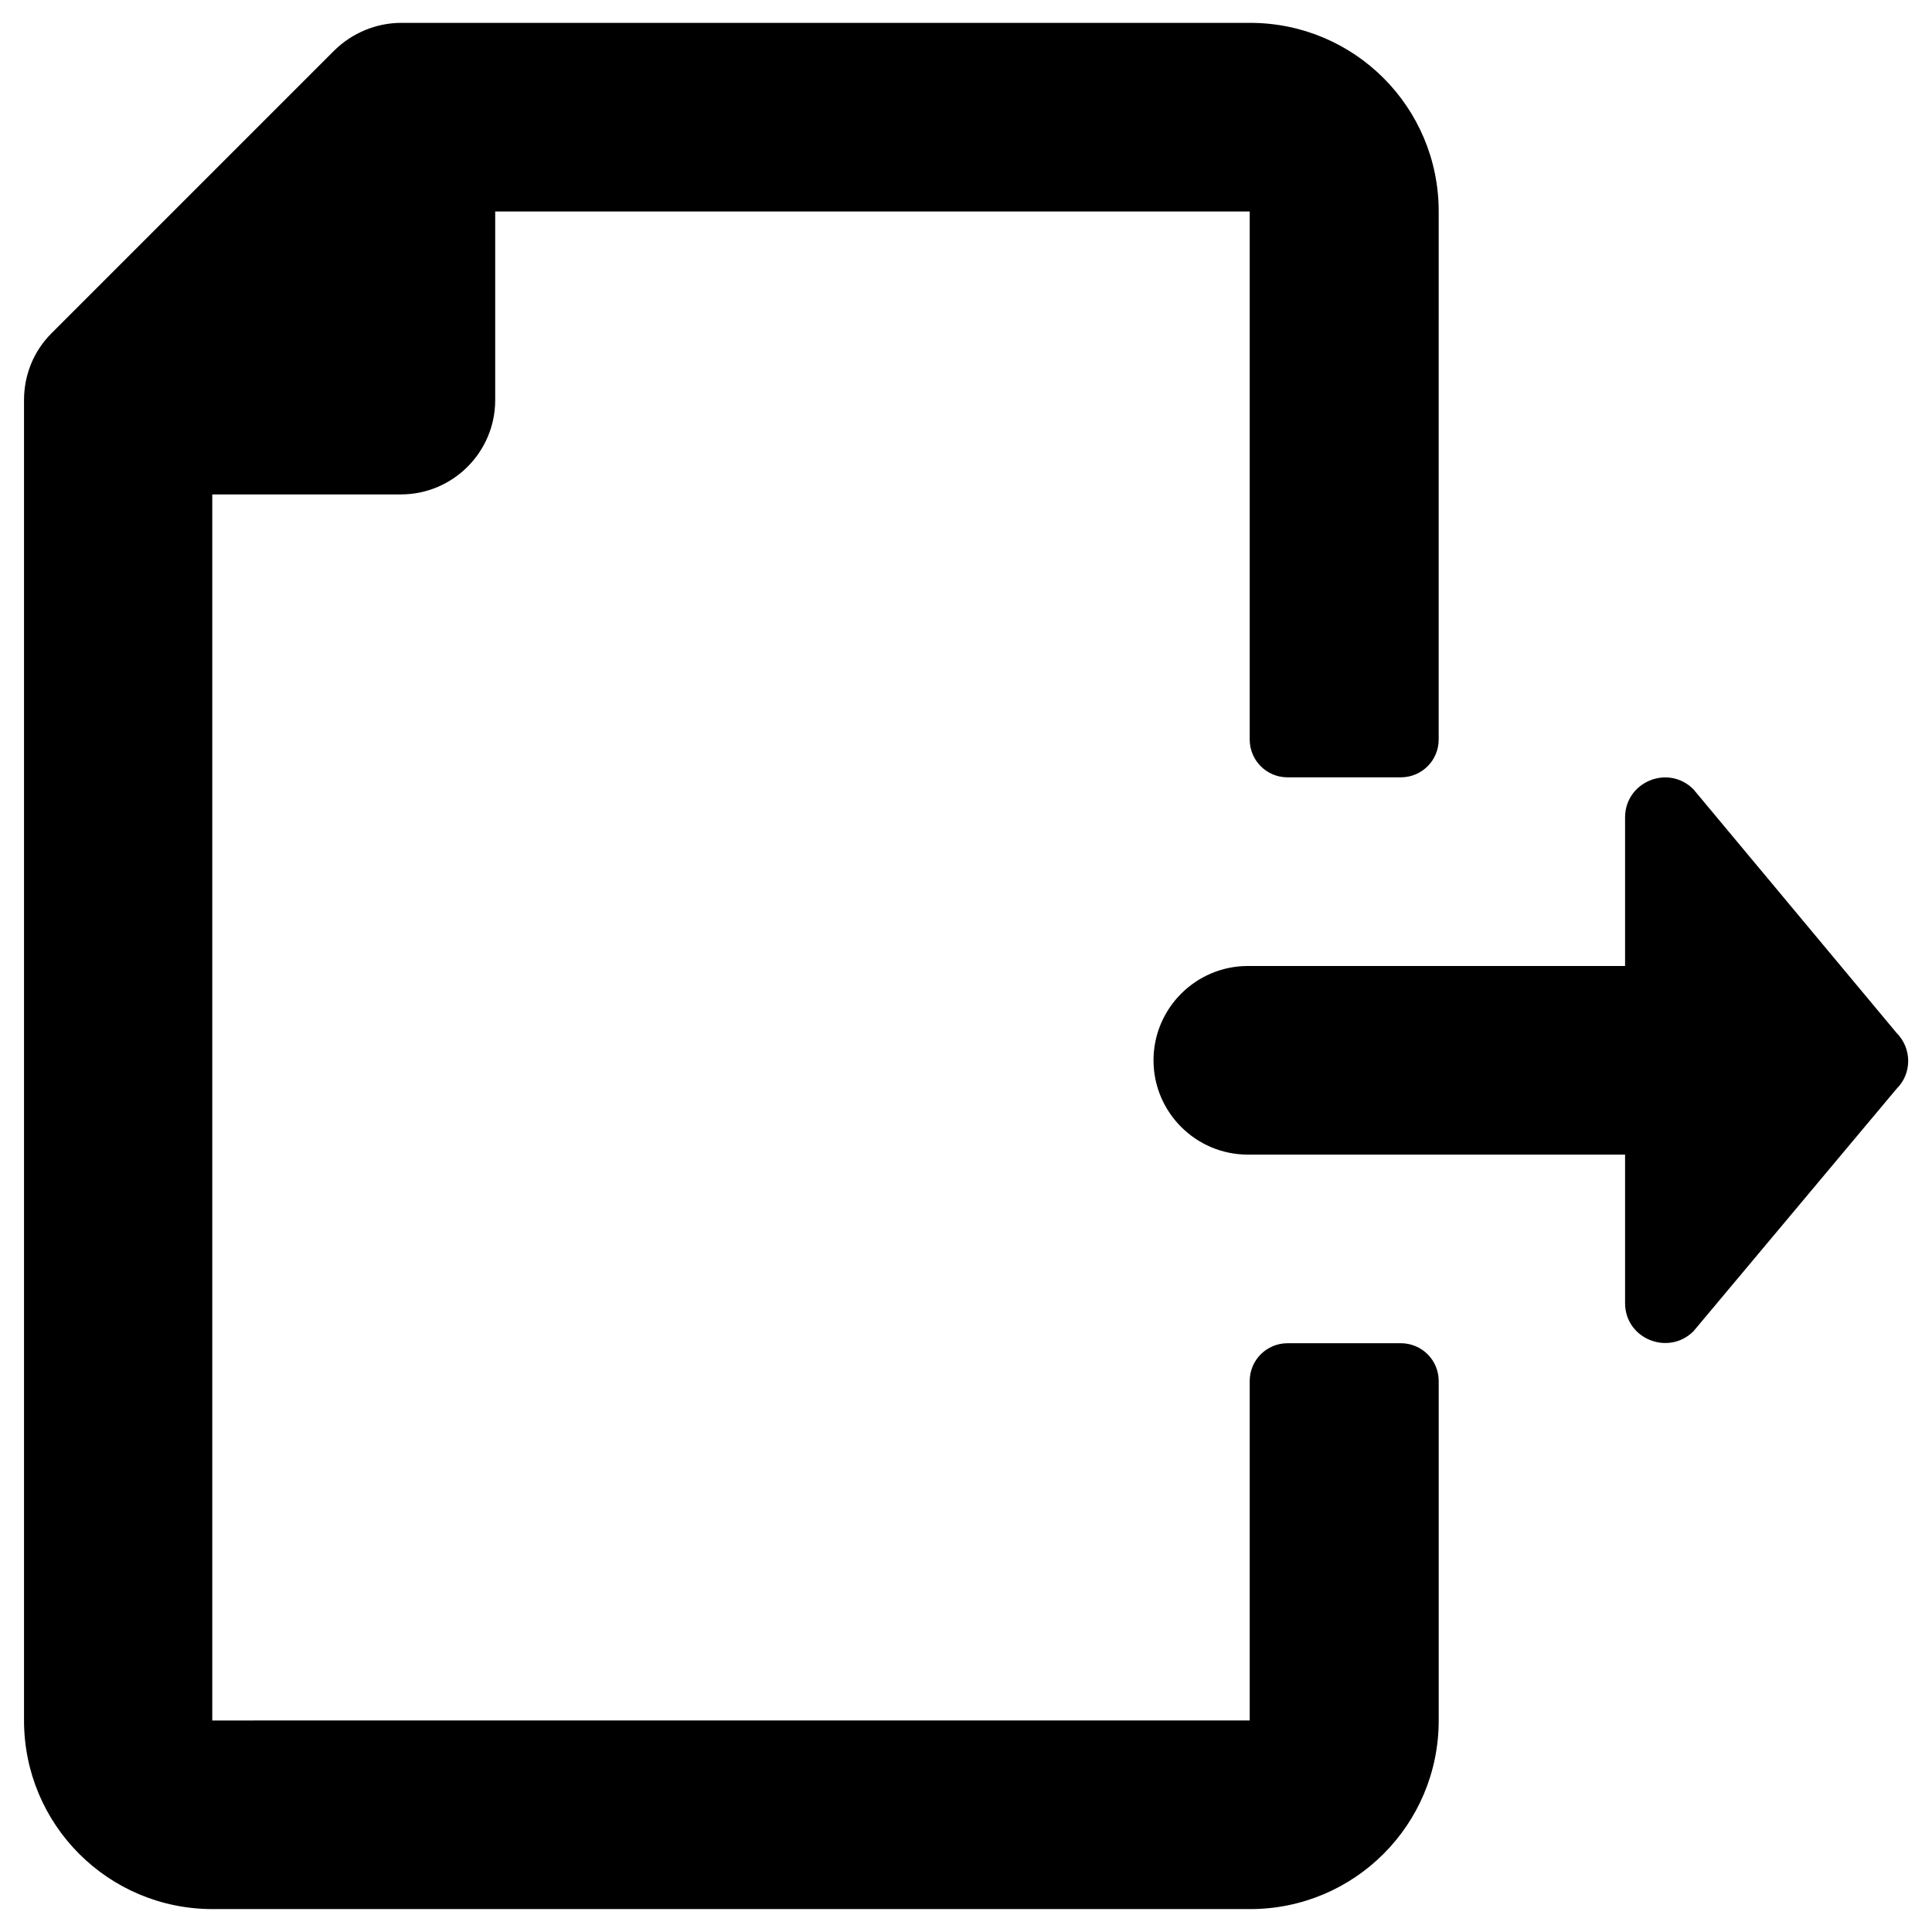
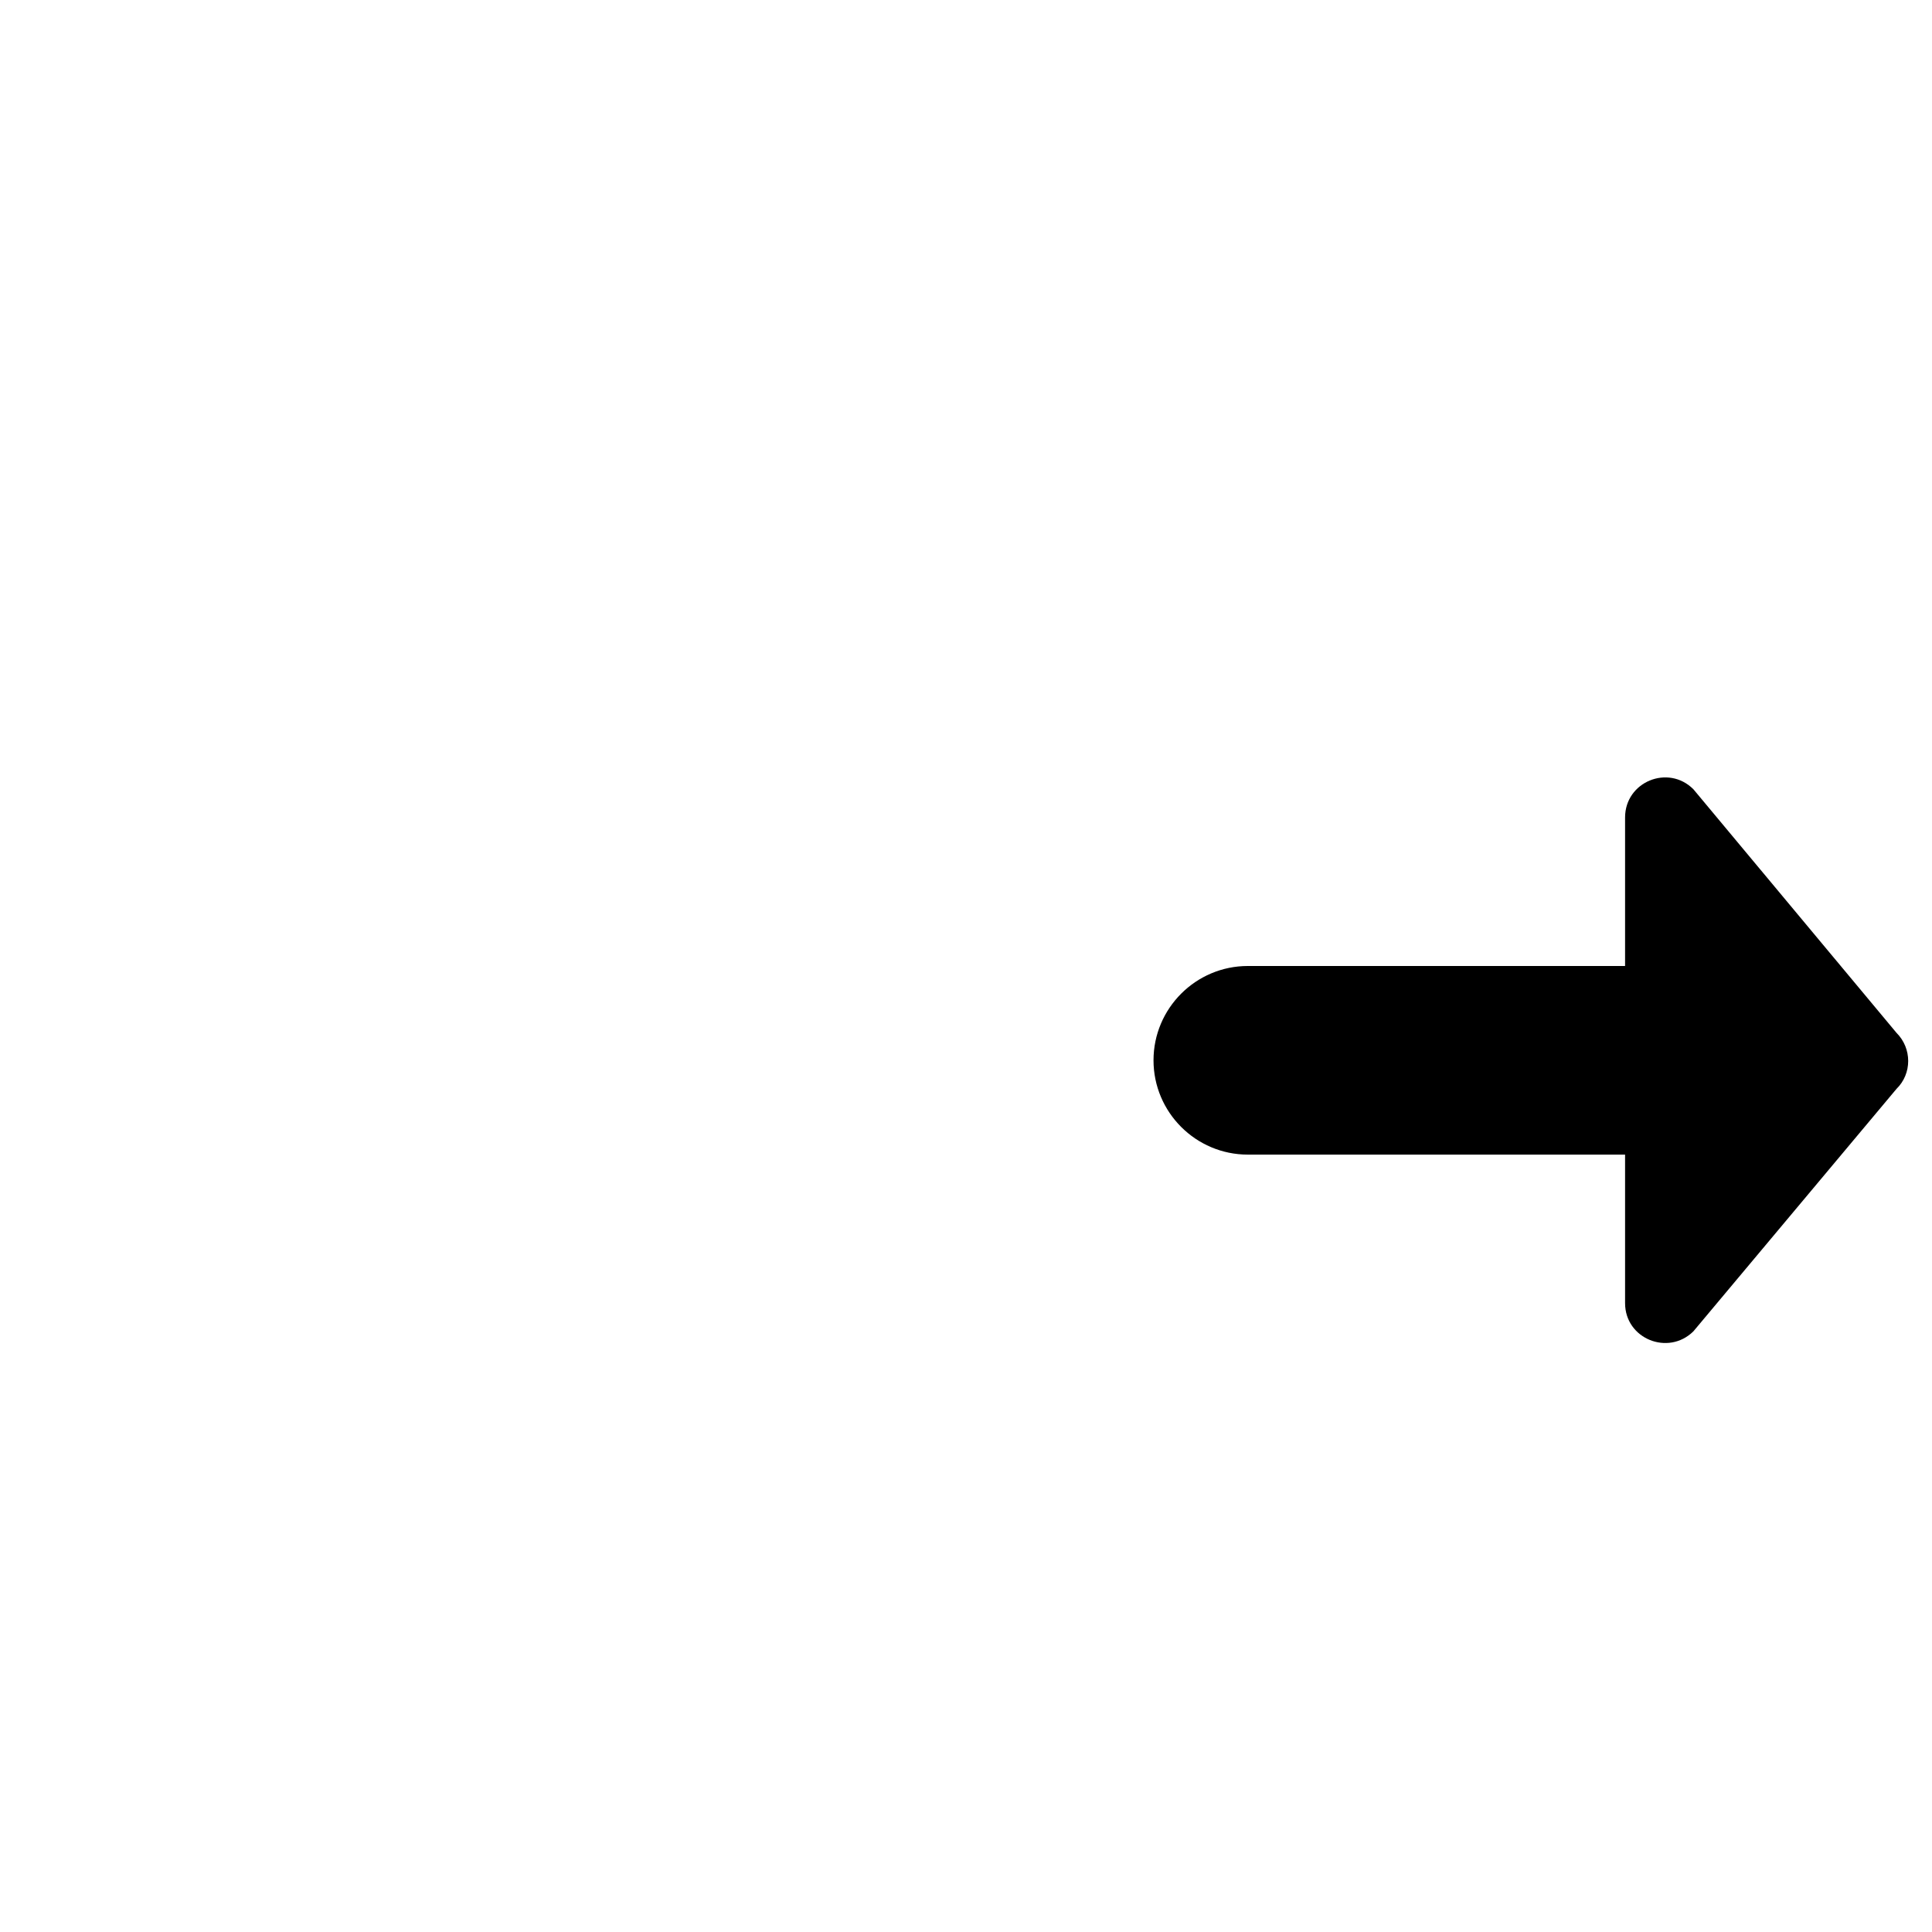
<svg xmlns="http://www.w3.org/2000/svg" fill="#000000" width="800px" height="800px" version="1.1" viewBox="144 144 512 512">
  <g>
-     <path d="m515.23 499.97h-30.012c-5.512 0-10.035 4.43-10.035 10.035v89.938l-274.93 0.004v-324.92h49.988c13.777 0 24.992-11.219 24.992-24.992v-49.988h199.95v139.92c0 5.512 4.43 10.035 10.035 10.035h30.012c5.512 0 10.035-4.43 10.035-10.035l0.004-139.92c0-27.652-22.336-49.988-49.988-49.988h-224.94c-6.594 0-12.988 2.656-17.711 7.281l-74.984 74.98c-4.723 4.723-7.281 11.02-7.281 17.711v349.91c0 27.652 22.34 49.988 49.988 49.988h274.93c27.652 0 49.988-22.336 49.988-49.988v-89.938c0-5.606-4.527-10.035-10.035-10.035z" />
-     <path d="m646.59 417.71-53.824-64.551c-6.691-6.691-18.105-1.969-18.105 7.477v39.363h-99.977c-13.777 0-24.992 11.219-24.992 24.992 0 13.777 11.219 24.992 24.992 24.992h99.977v39.359c0 9.445 11.414 14.07 18.105 7.477l53.824-64.254c4.133-4.031 4.133-10.723 0-14.855z" />
+     <path d="m646.59 417.71-53.824-64.551c-6.691-6.691-18.105-1.969-18.105 7.477v39.363h-99.977c-13.777 0-24.992 11.219-24.992 24.992 0 13.777 11.219 24.992 24.992 24.992h99.977v39.359c0 9.445 11.414 14.07 18.105 7.477l53.824-64.254c4.133-4.031 4.133-10.723 0-14.855" />
  </g>
</svg>